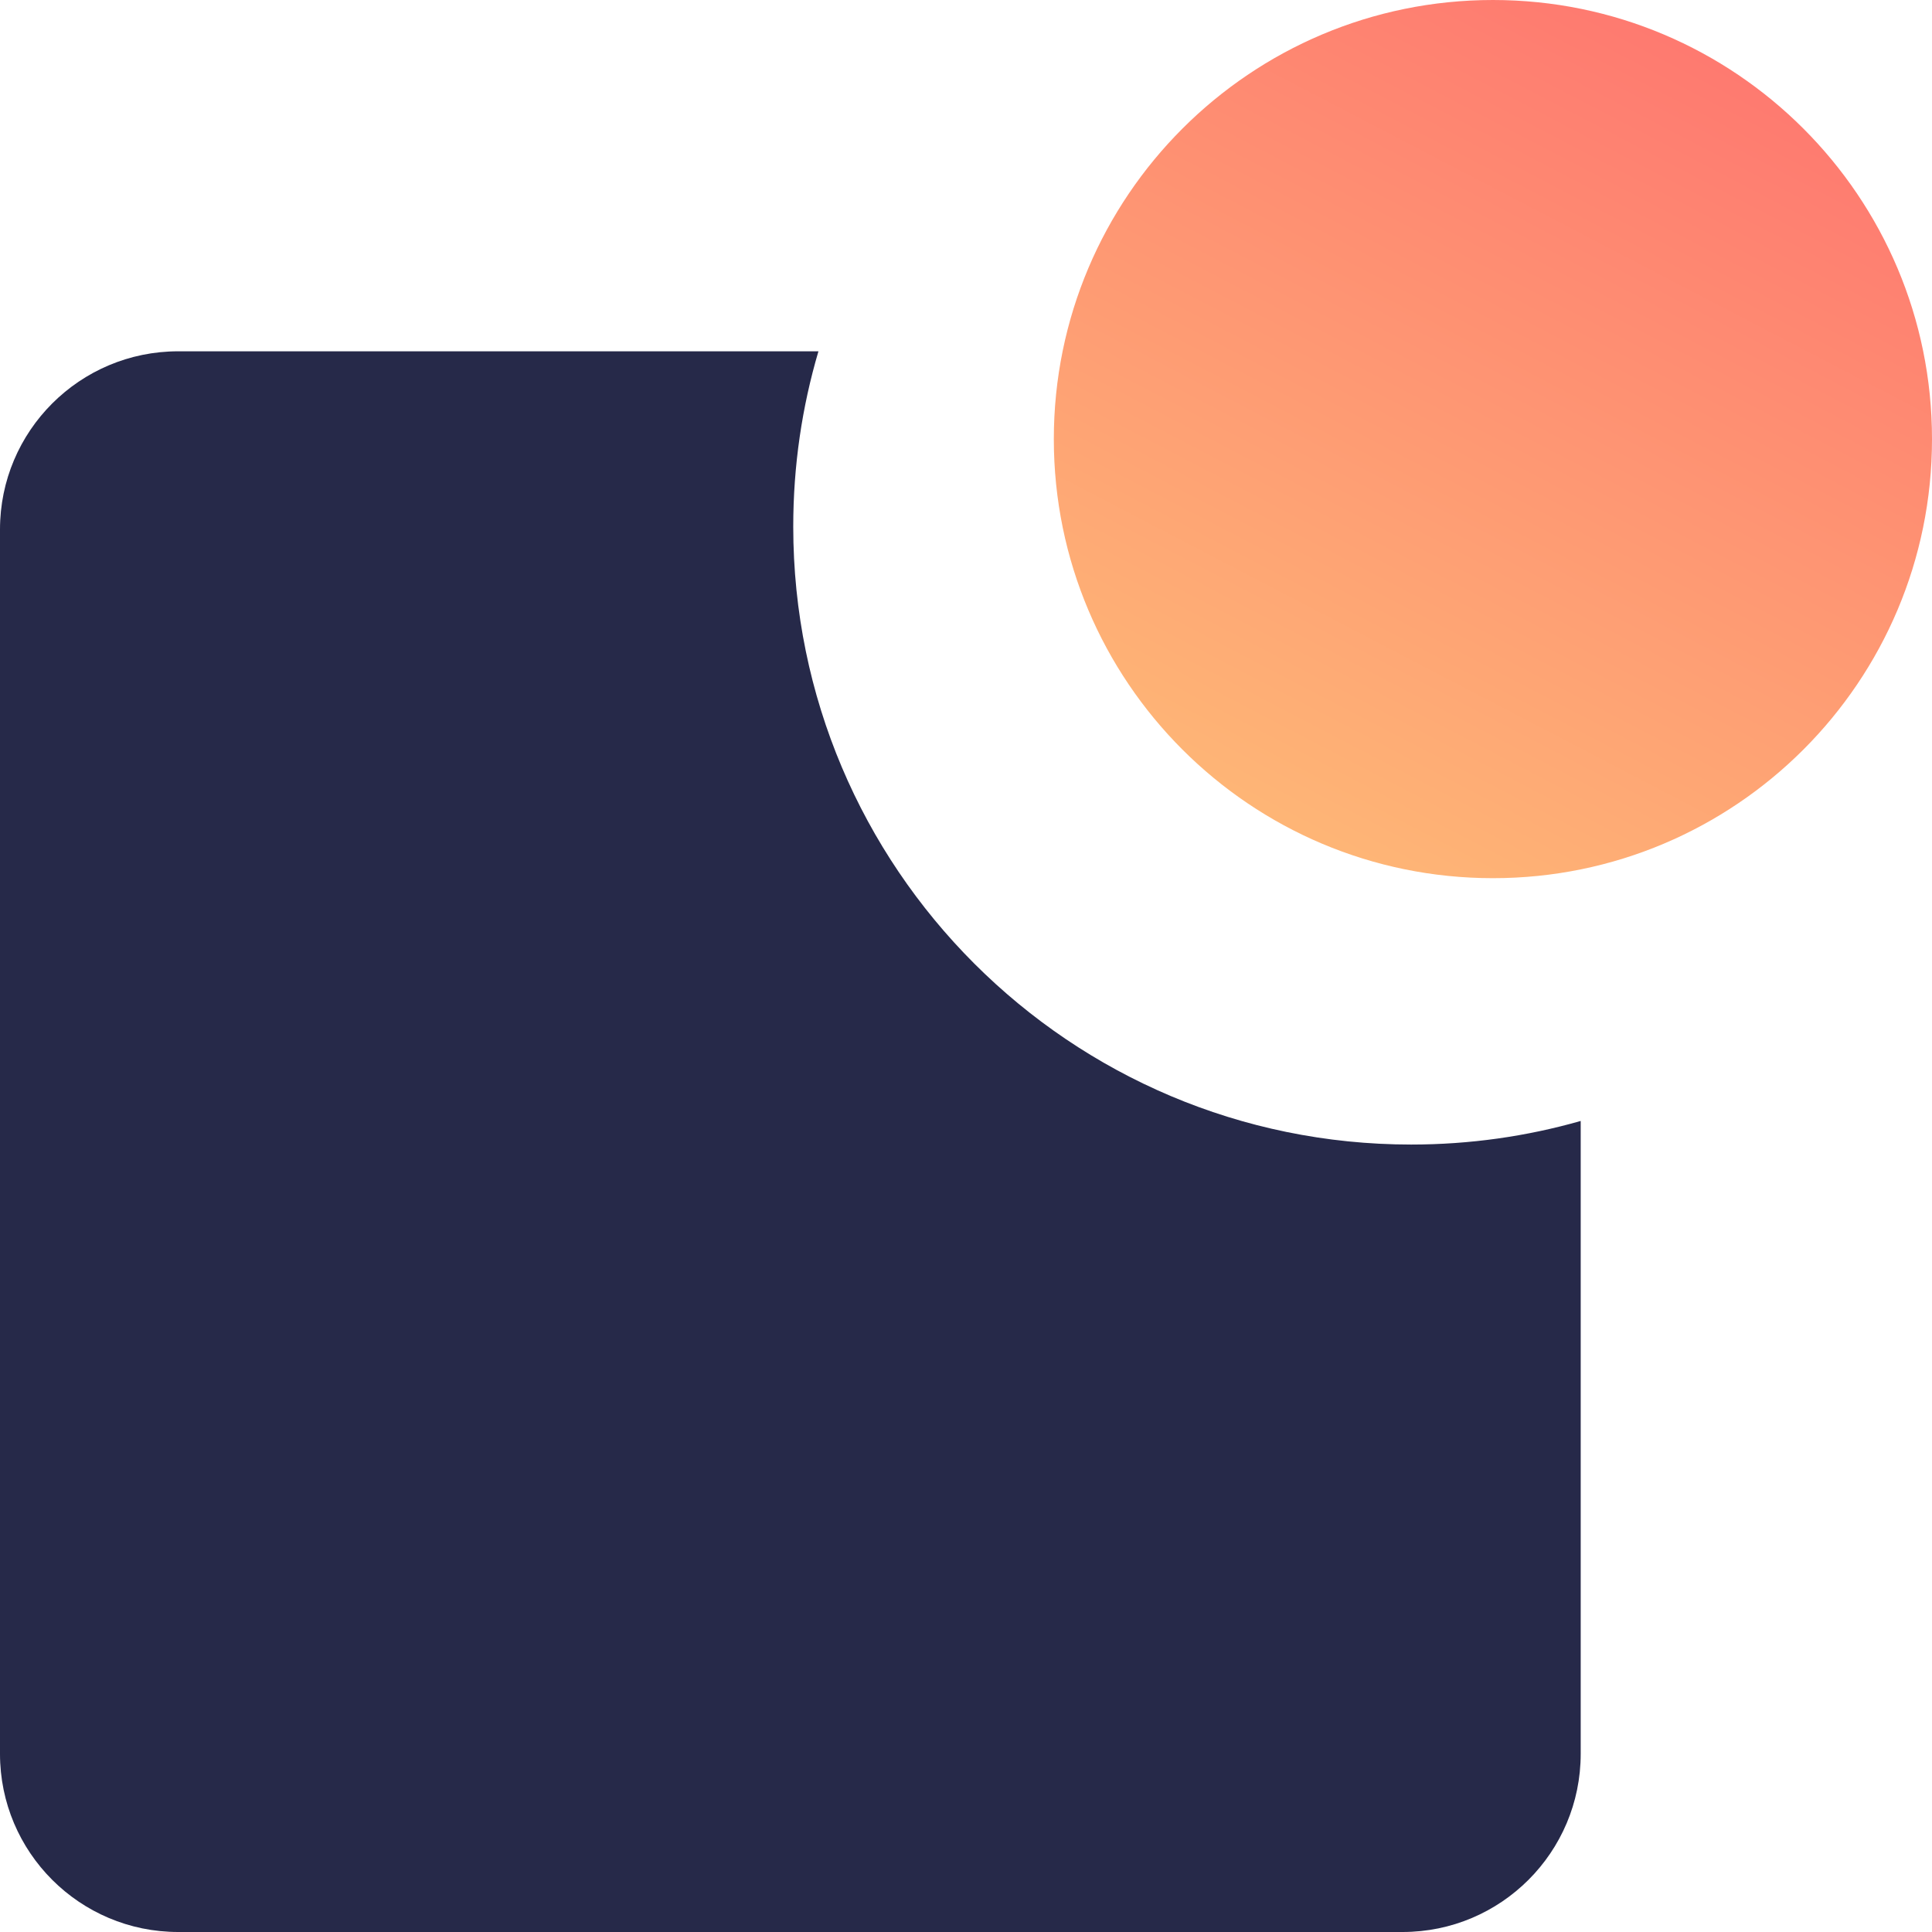
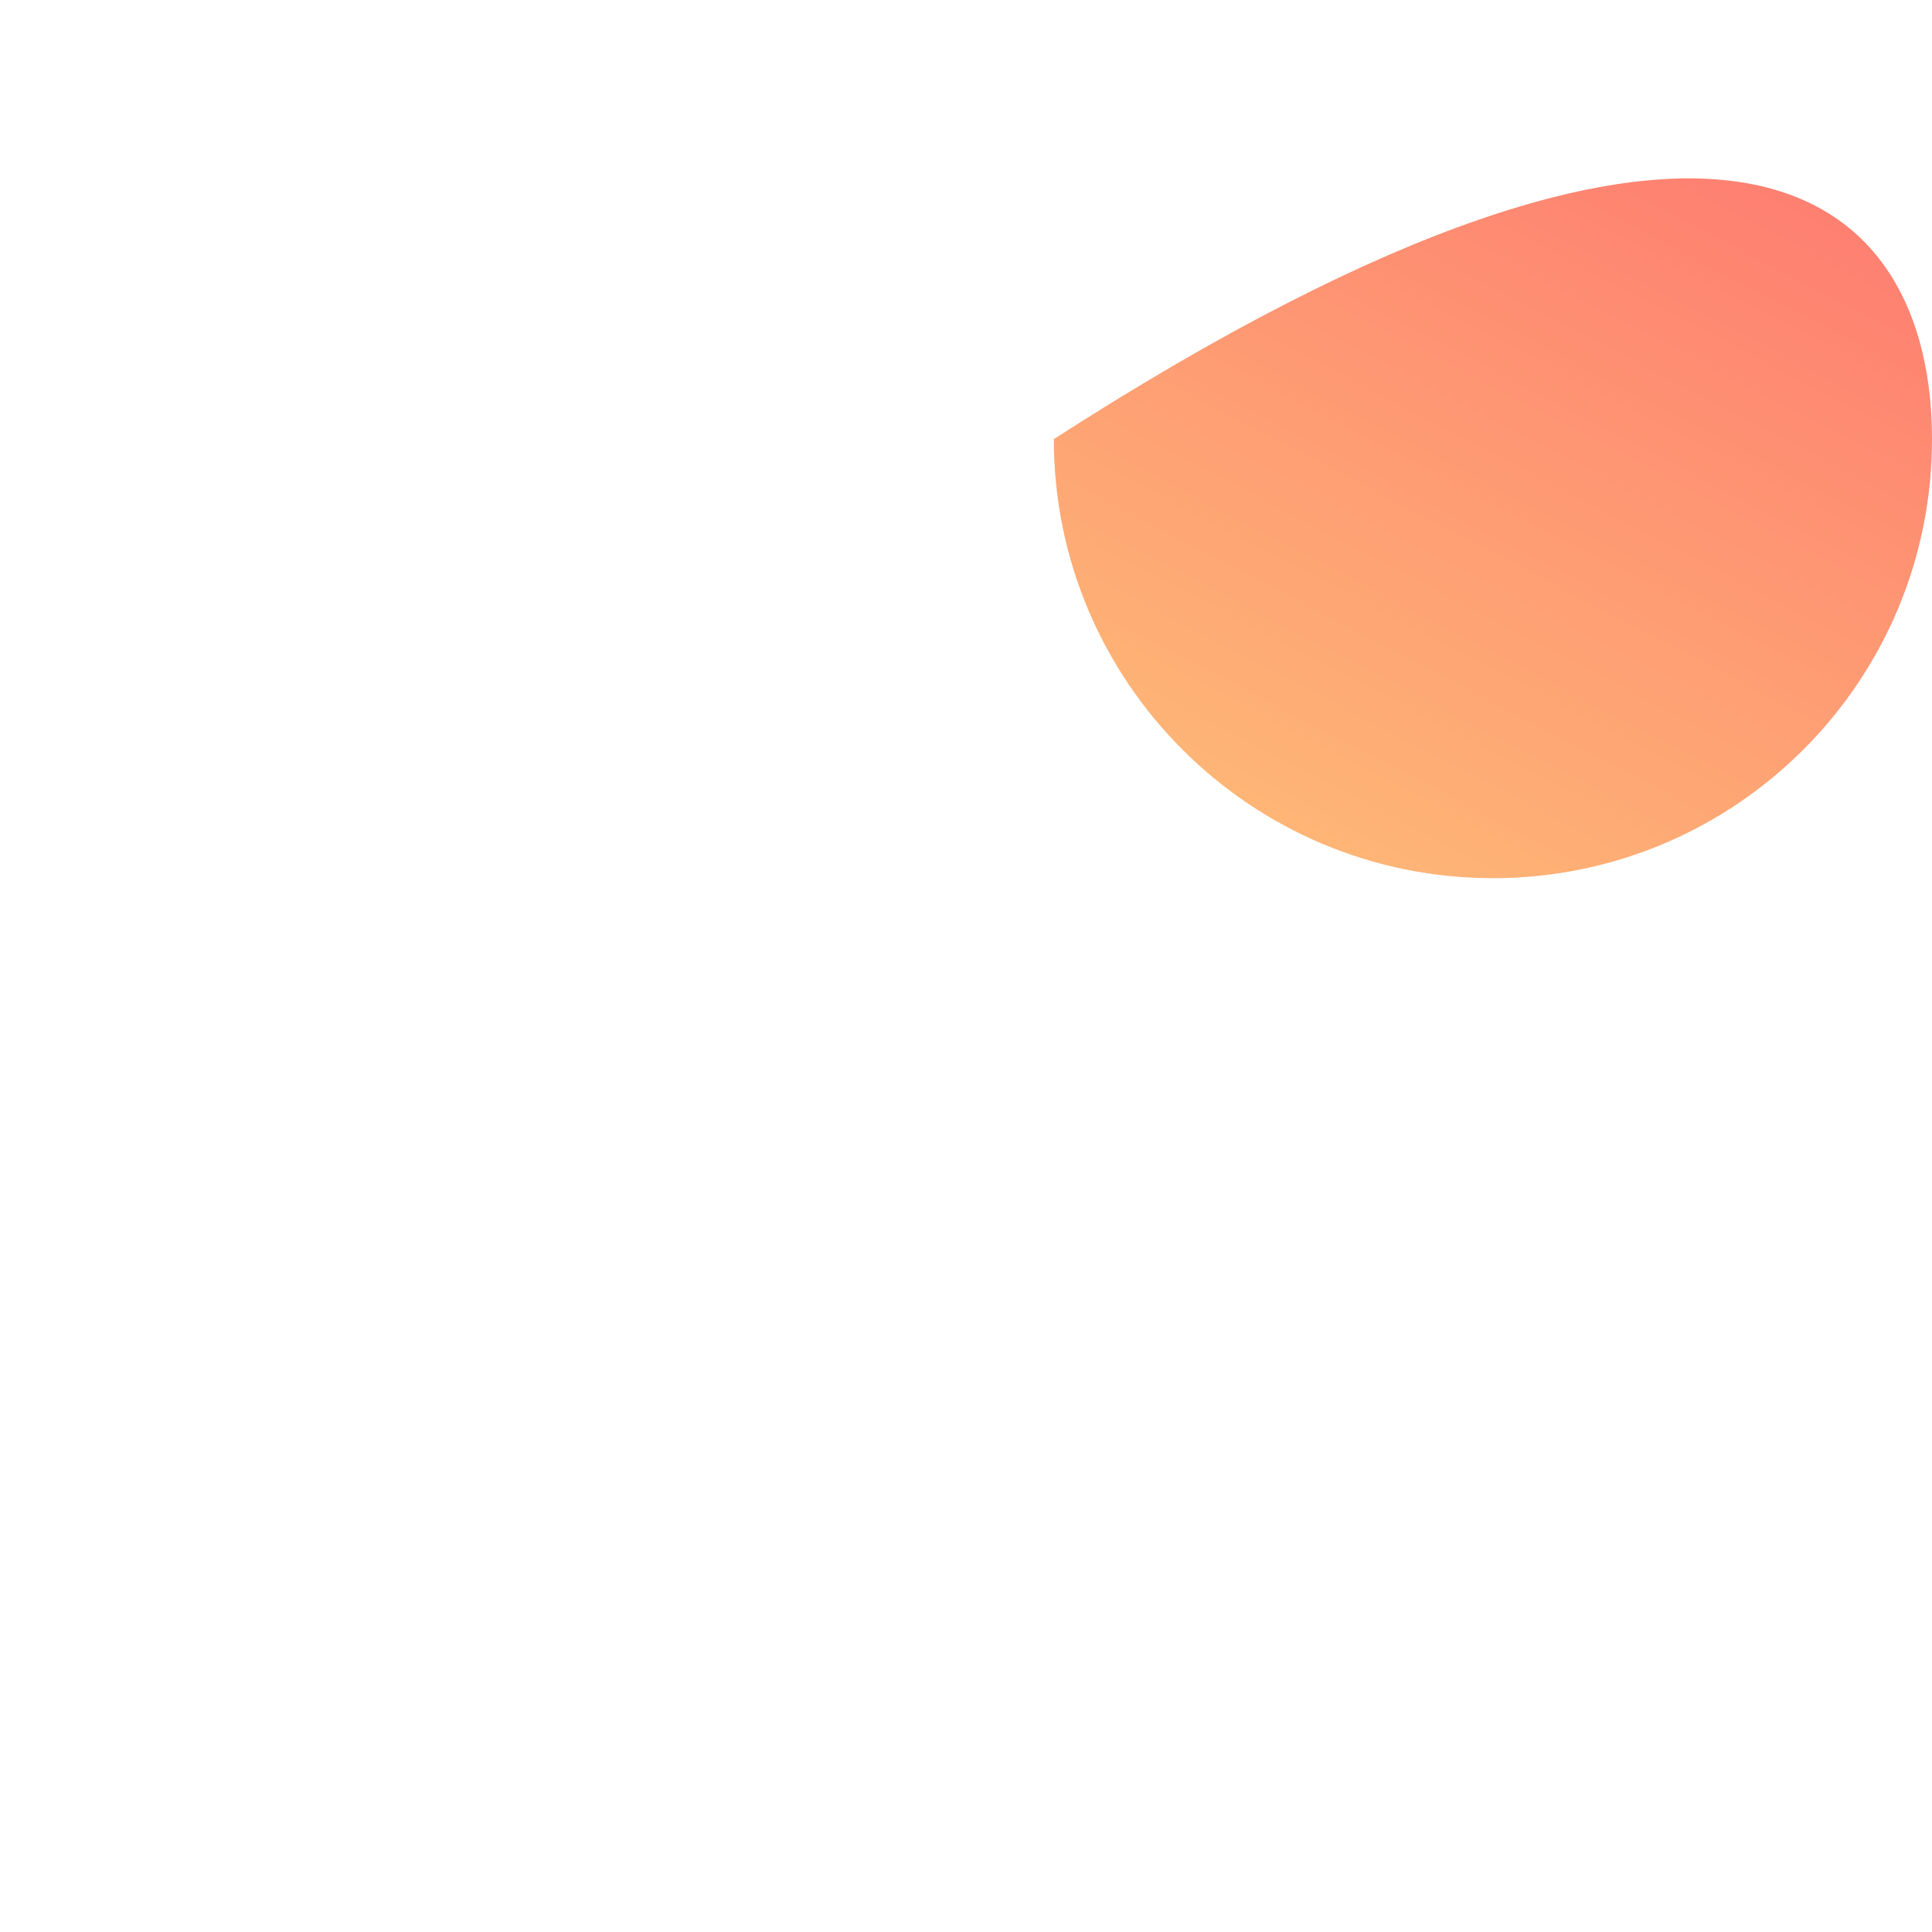
<svg xmlns="http://www.w3.org/2000/svg" width="24" height="24" viewBox="0 0 24 24" fill="none">
-   <path fill-rule="evenodd" clip-rule="evenodd" d="M19.636 13.925C18.967 14.116 18.26 14.218 17.53 14.218C13.291 14.218 9.854 10.781 9.854 6.542C9.854 5.785 9.963 5.054 10.167 4.364H2.214C0.991 4.364 0 5.355 0 6.577V21.787C0 23.009 0.991 24 2.214 24H17.423C18.645 24 19.636 23.009 19.636 21.787V13.925Z" fill="#262949" />
-   <path d="M24 5.455C24 8.467 21.558 10.909 18.546 10.909C15.533 10.909 13.091 8.467 13.091 5.455C13.091 2.442 15.533 0 18.546 0C21.558 0 24 2.442 24 5.455Z" fill="url(#paint0_linear_90_593)" />
+   <path d="M24 5.455C24 8.467 21.558 10.909 18.546 10.909C15.533 10.909 13.091 8.467 13.091 5.455C21.558 0 24 2.442 24 5.455Z" fill="url(#paint0_linear_90_593)" />
  <defs>
    <linearGradient id="paint0_linear_90_593" x1="21.84" y1="0.85" x2="16.597" y2="10.909" gradientUnits="userSpaceOnUse">
      <stop stop-color="#FE7970" />
      <stop offset="1" stop-color="#FEB776" />
    </linearGradient>
  </defs>
</svg>